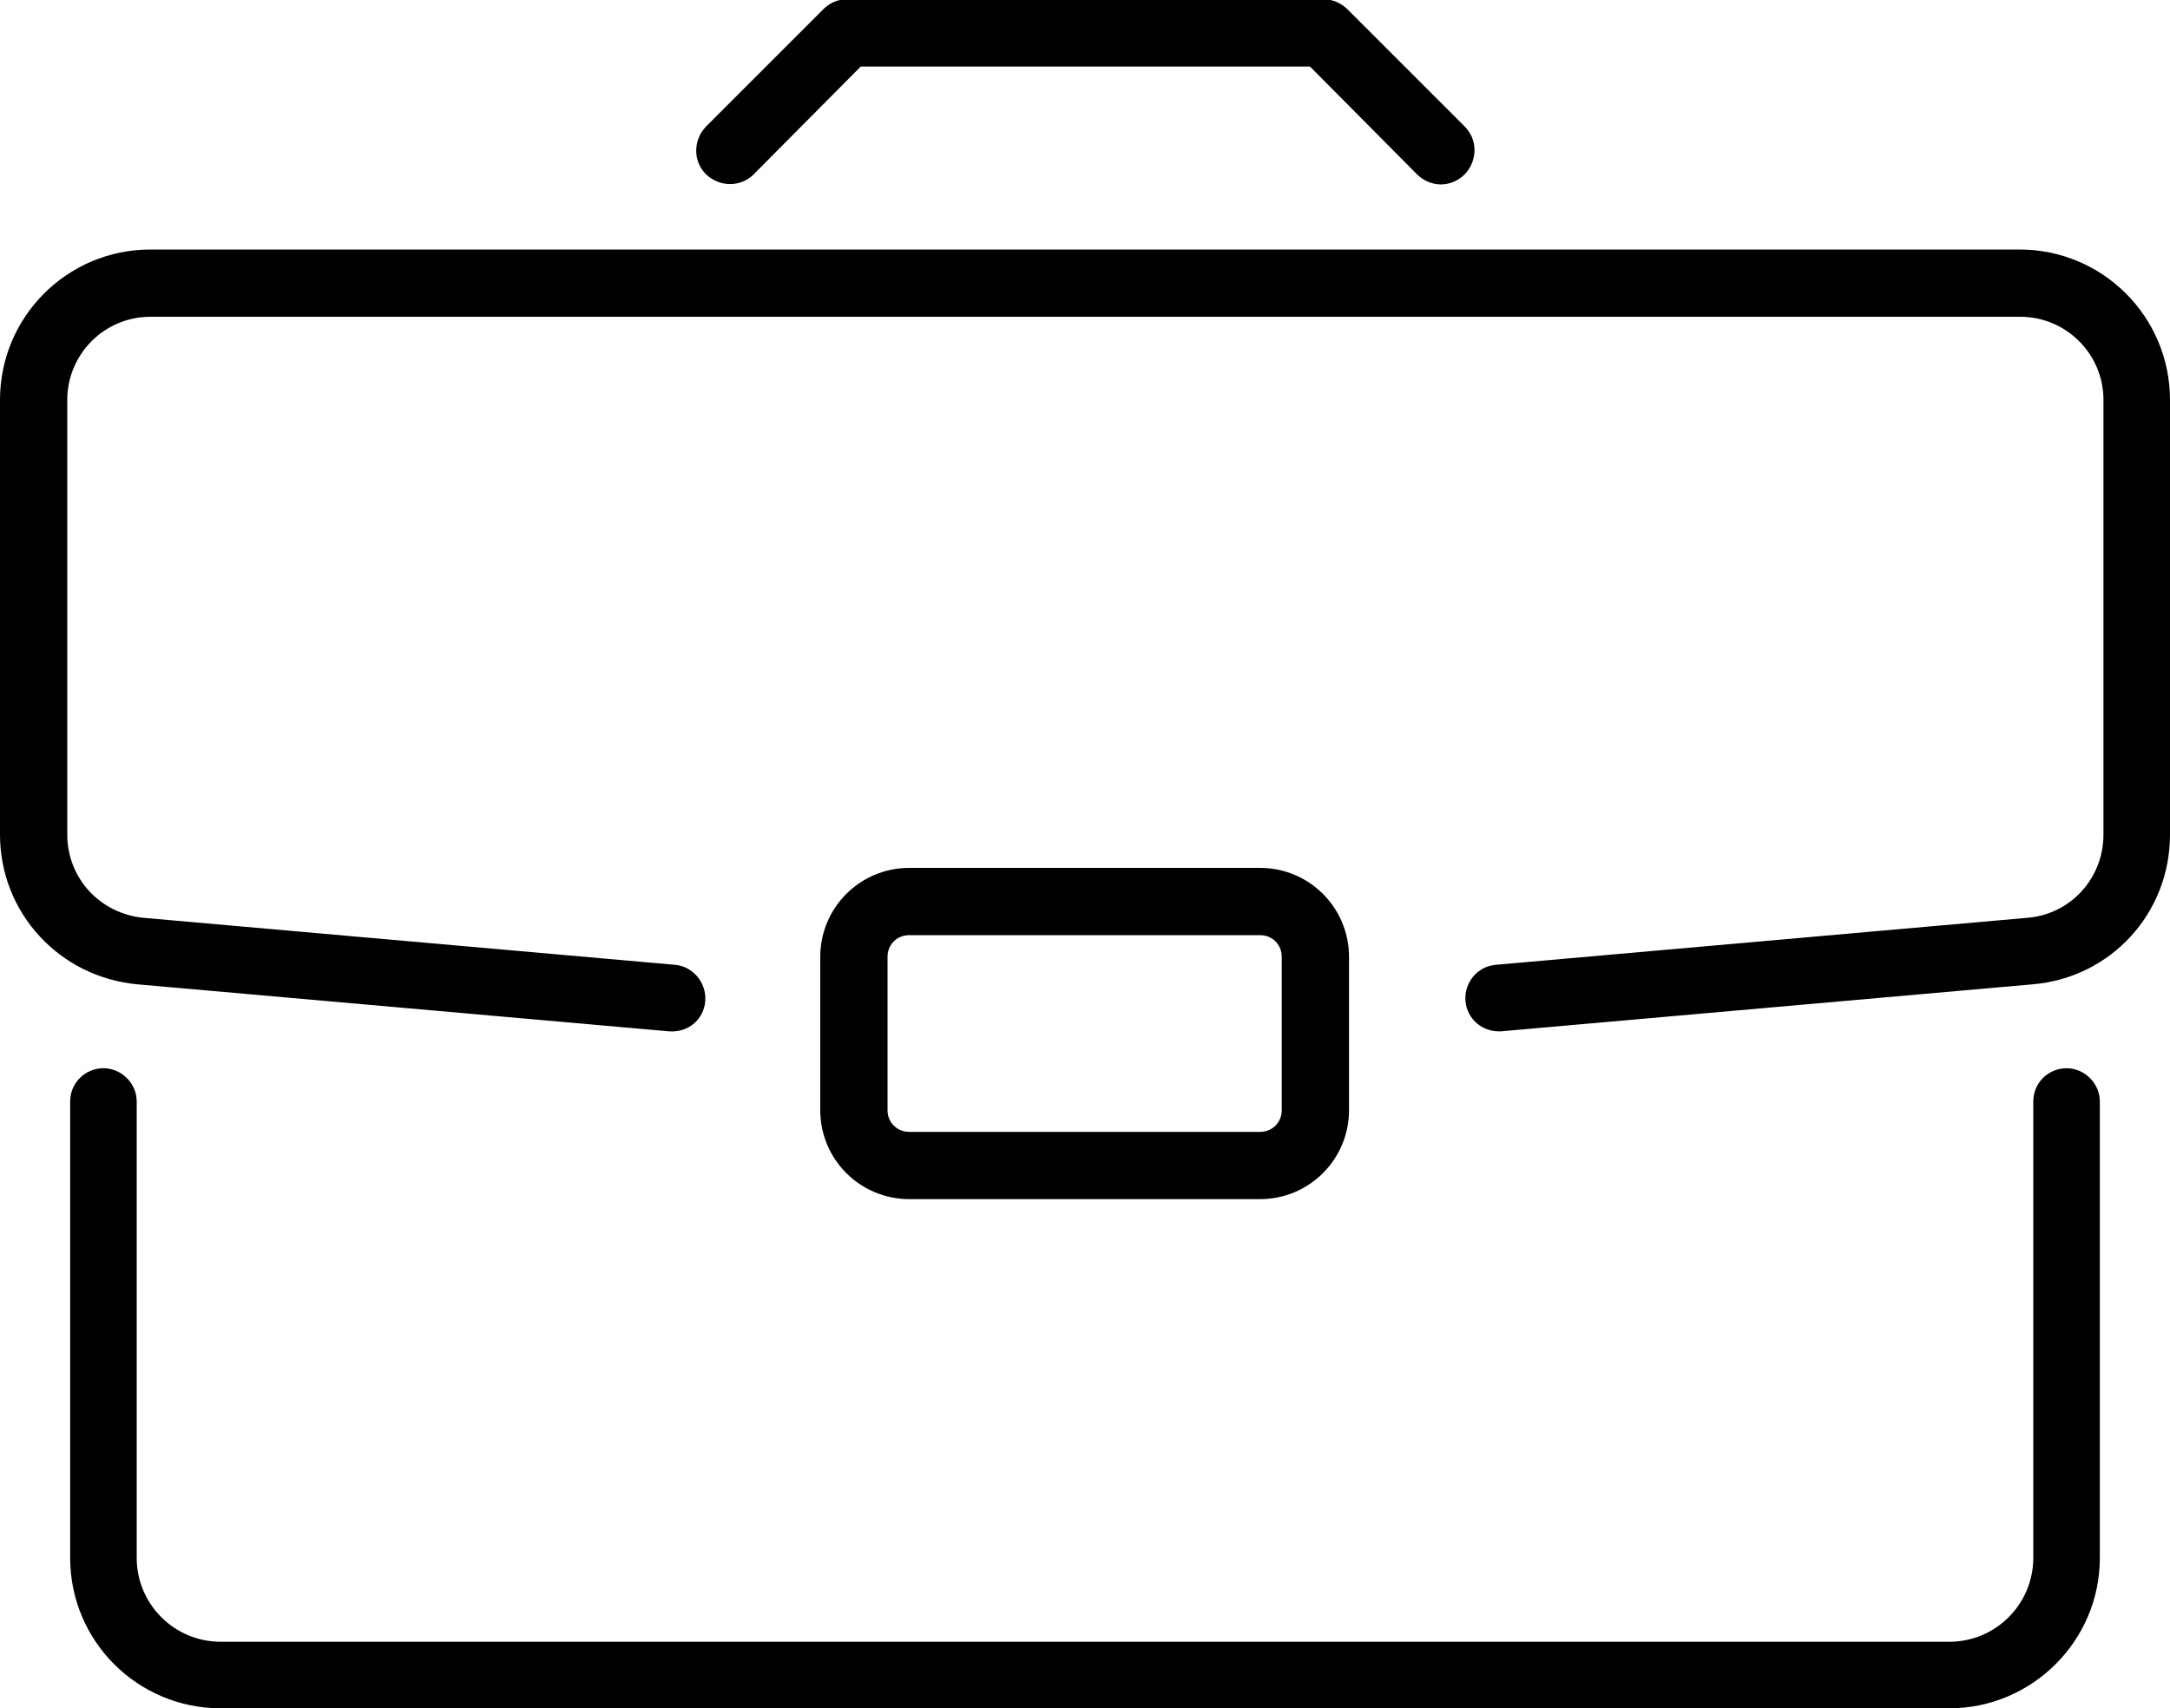
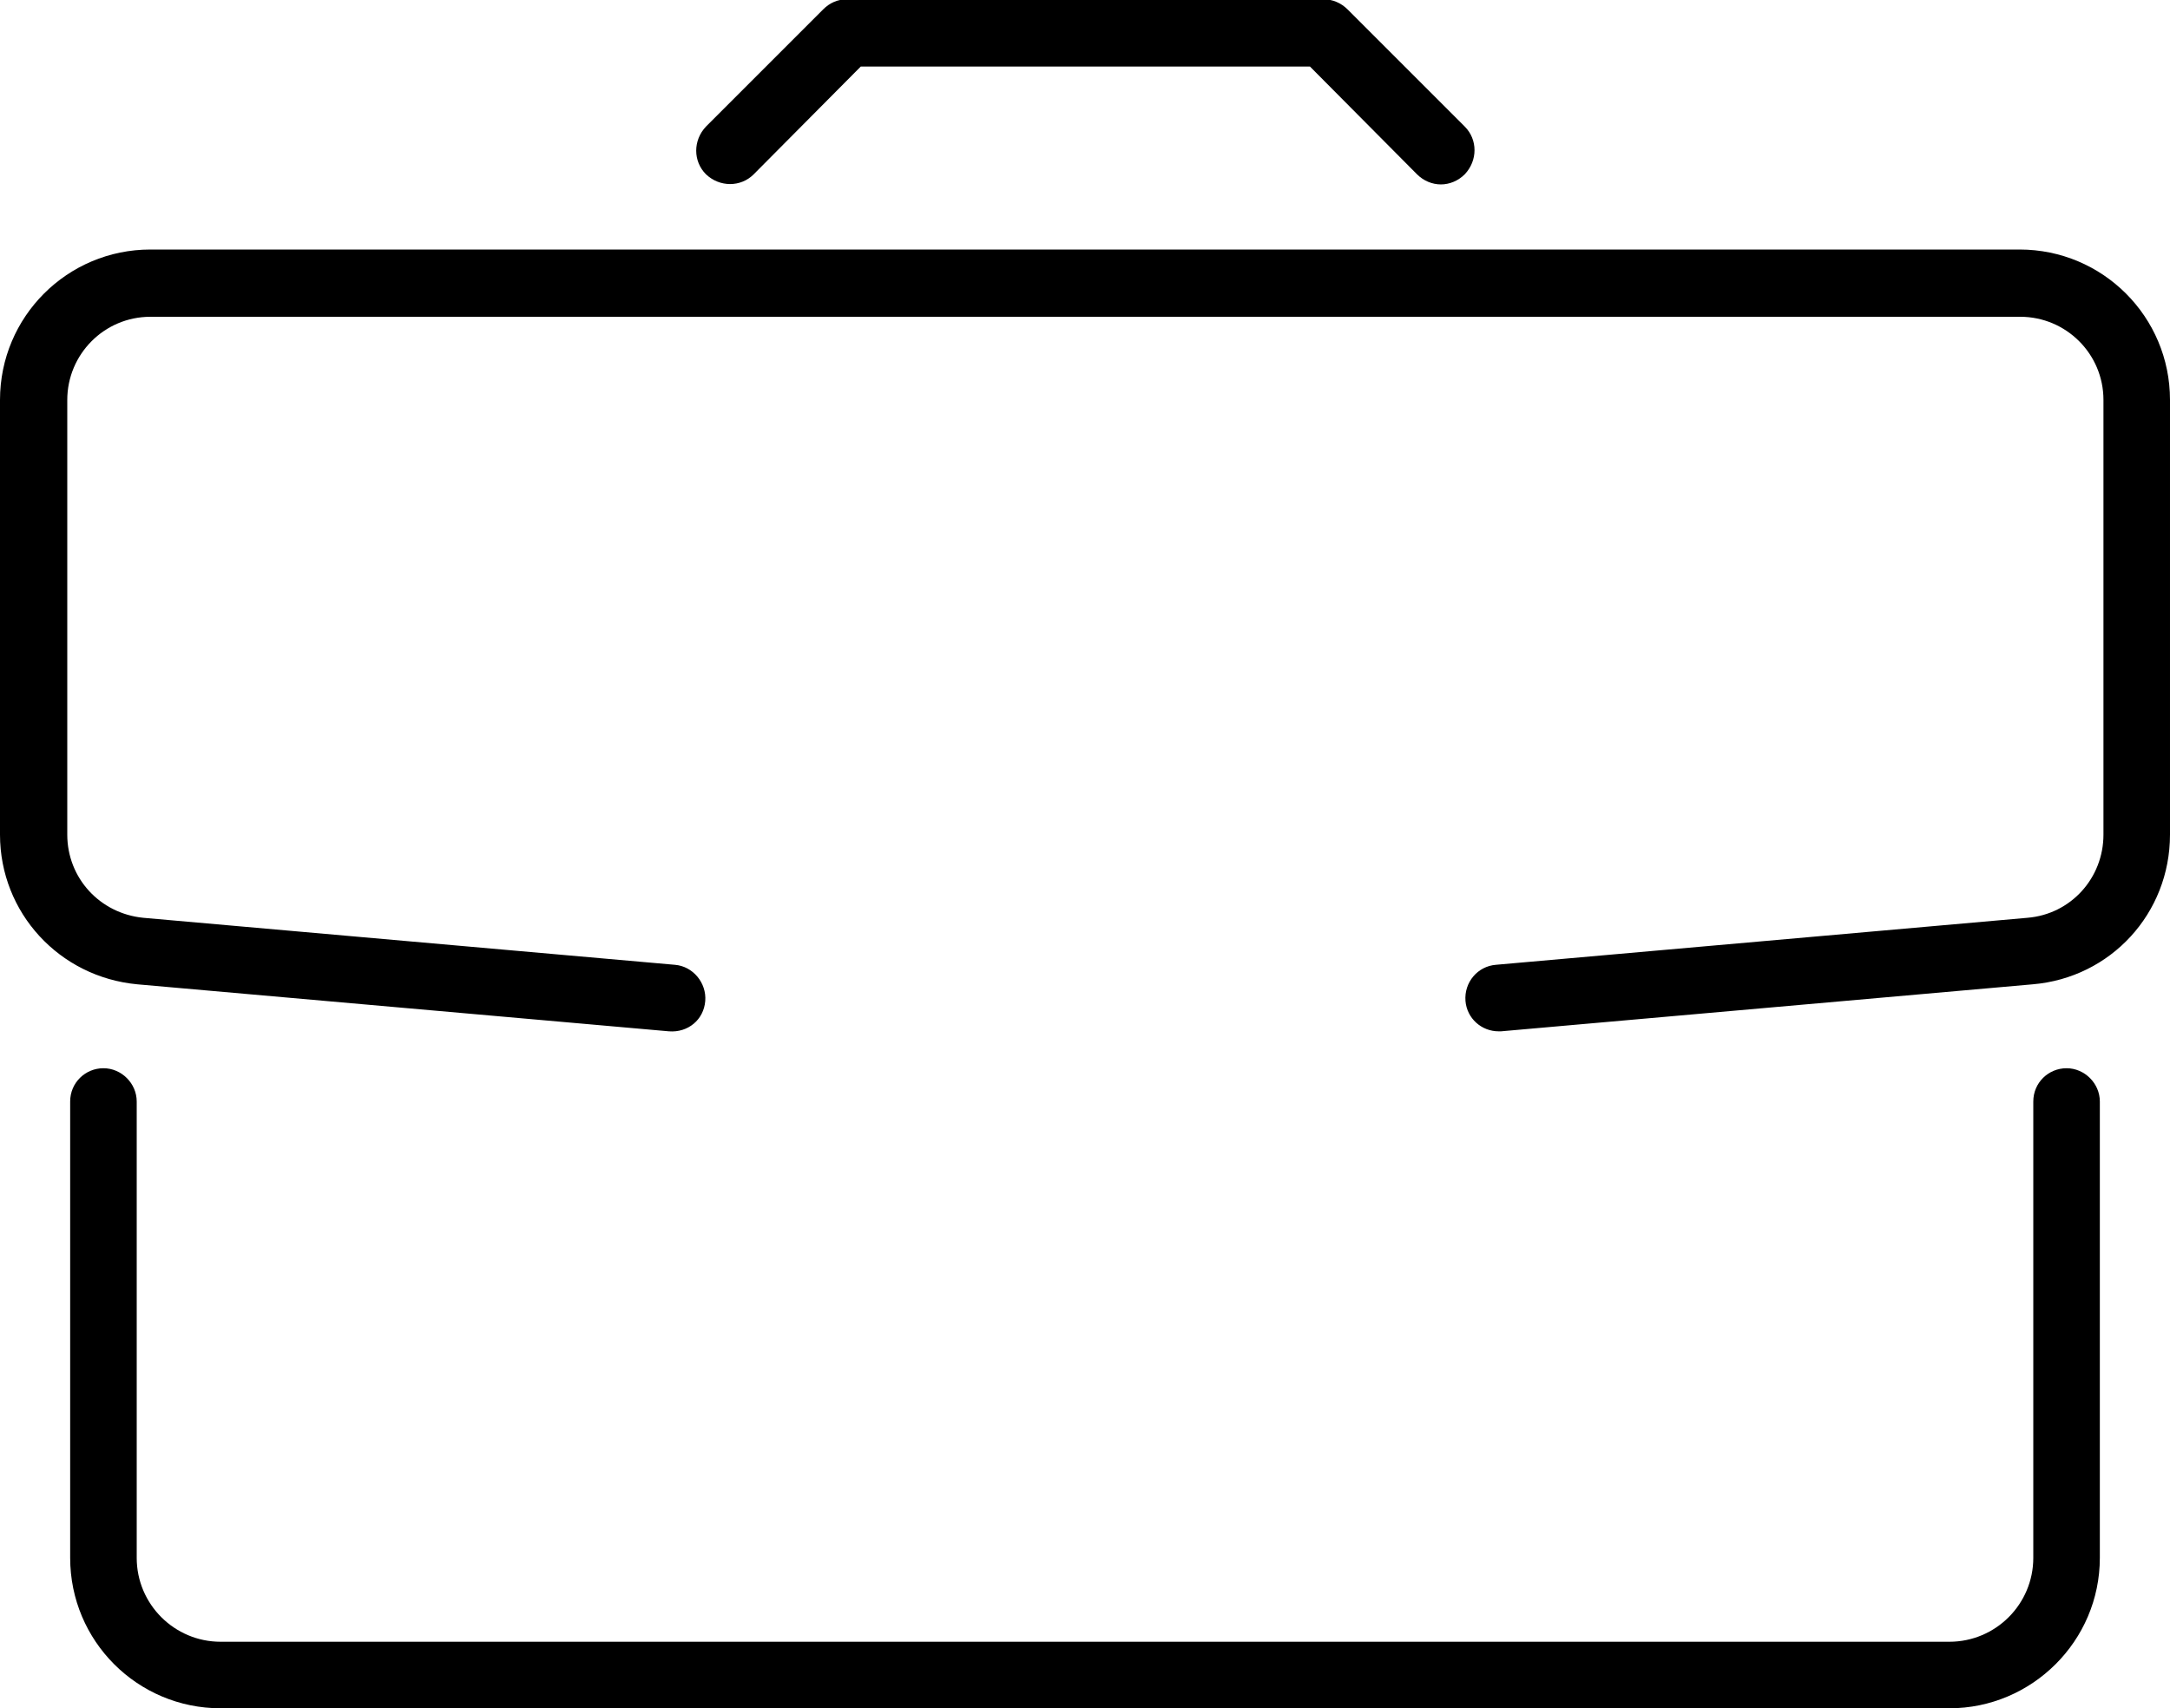
<svg xmlns="http://www.w3.org/2000/svg" id="_ÎÓÈ_1" viewBox="0 0 30 23.62">
  <path d="m19.92,2.55c-.12,0-.24-.05-.33-.14l-1.48-1.49h-6.21l-1.48,1.49c-.18.18-.47.18-.66,0-.18-.18-.18-.47,0-.66l1.62-1.62c.09-.09.2-.14.33-.14h6.59c.12,0,.24.05.33.14l1.62,1.62c.18.18.18.47,0,.66-.09.09-.21.14-.33.14Z" />
  <path d="m20.72,14.26c-.24,0-.44-.18-.46-.42-.02-.26.17-.48.42-.5l7.35-.65c.6-.05,1.05-.55,1.05-1.15v-6.01c0-.64-.52-1.15-1.15-1.15H2.08c-.64,0-1.15.52-1.15,1.15v6.01c0,.6.45,1.09,1.05,1.15l7.35.65c.25.02.44.25.42.5-.02.26-.24.44-.5.42l-7.35-.65c-1.08-.1-1.9-.99-1.9-2.07v-6.01c0-1.15.93-2.08,2.08-2.08h25.84c1.15,0,2.08.93,2.08,2.08v6.01c0,1.09-.82,1.98-1.9,2.07l-7.35.65s-.03,0-.04,0Z" />
  <path d="m26.95,23.62H3.05c-1.15,0-2.08-.93-2.08-2.08v-6.31c0-.26.21-.46.46-.46s.46.21.46.46v6.31c0,.64.52,1.16,1.16,1.16h23.9c.64,0,1.16-.52,1.16-1.16v-6.31c0-.26.21-.46.46-.46s.46.21.46.46v6.31c0,1.15-.94,2.08-2.08,2.08Z" />
-   <path d="m17.42,16.58h-4.85c-.68,0-1.23-.55-1.23-1.23v-2.12c0-.68.55-1.23,1.23-1.23h4.85c.68,0,1.23.55,1.23,1.23v2.12c0,.68-.55,1.23-1.23,1.23Zm-4.85-3.65c-.17,0-.3.13-.3.3v2.12c0,.17.13.3.3.3h4.85c.17,0,.3-.13.3-.3v-2.12c0-.17-.13-.3-.3-.3h-4.85Z" />
</svg>